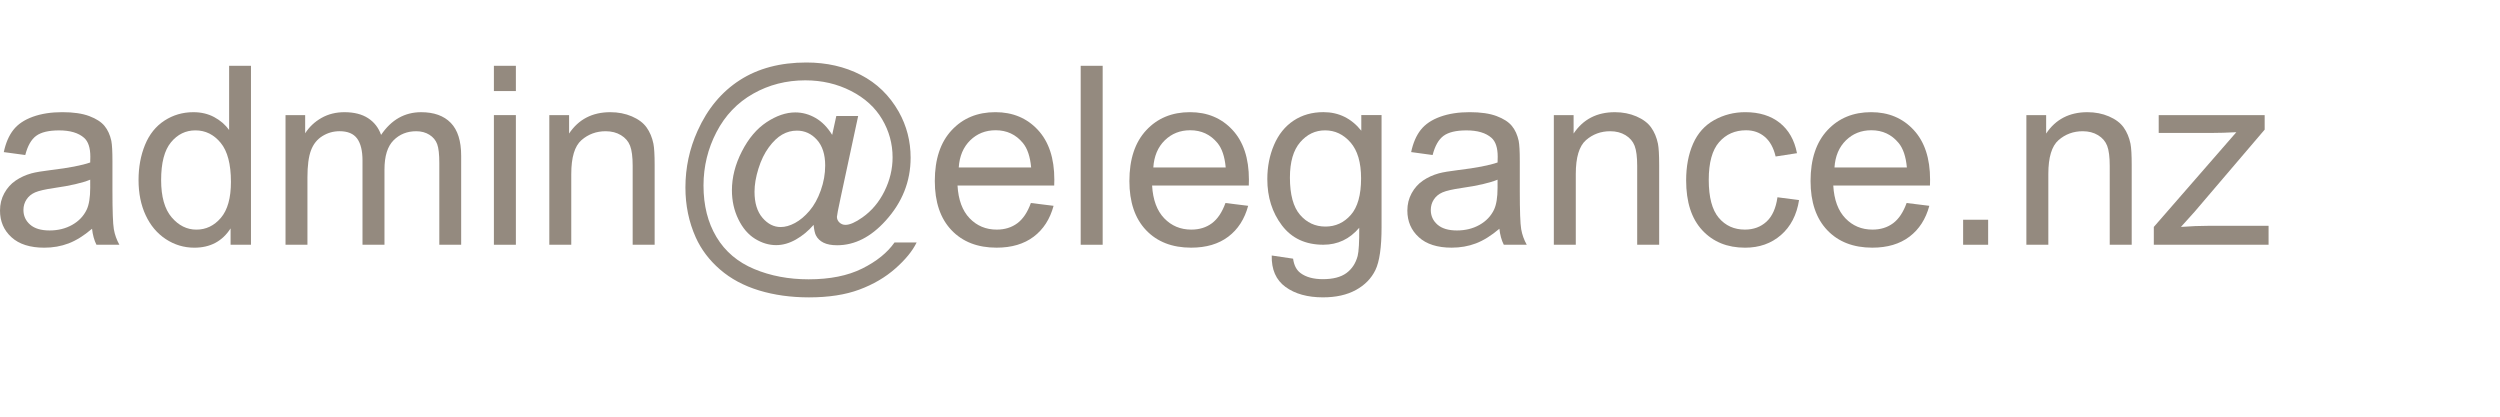
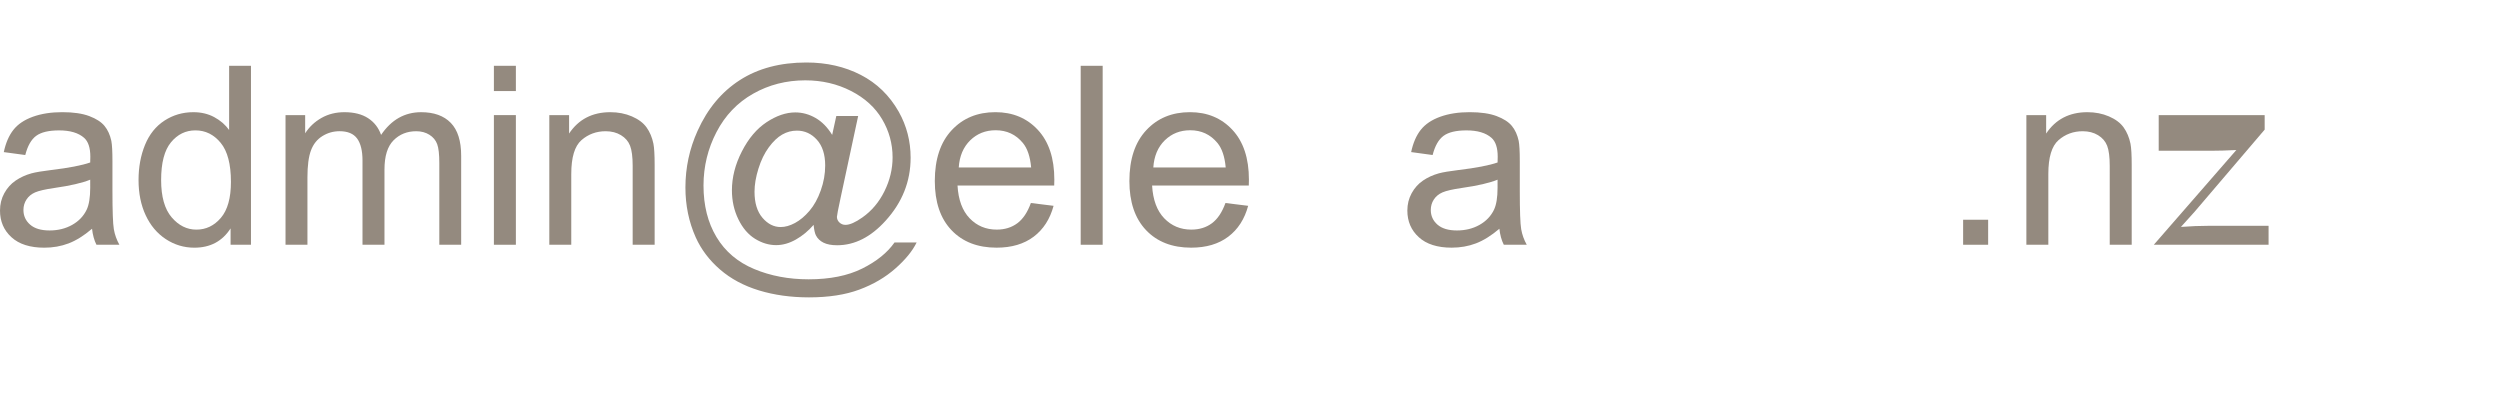
<svg xmlns="http://www.w3.org/2000/svg" version="1.1" viewBox="0 -3 120 20" fill="rgba(103, 89, 73, 0.7)">
  <path d="M4.418,7.98C4.027,8.313,3.651,8.547,3.29,8.684S2.541,8.889,2.127,8.889c-0.684,0-1.209-0.167-1.576-0.501  S0,7.627,0,7.107c0-0.305,0.069-0.583,0.208-0.835s0.32-0.454,0.545-0.606S1.23,5.398,1.512,5.32  c0.207-0.055,0.52-0.107,0.938-0.158C3.301,5.061,3.928,4.939,4.33,4.799c0.004-0.145,0.006-0.236,0.006-0.275  c0-0.43-0.1-0.732-0.299-0.908c-0.27-0.238-0.67-0.357-1.201-0.357c-0.496,0-0.862,0.087-1.099,0.261S1.326,4,1.213,4.441  L0.182,4.301C0.275,3.859,0.43,3.503,0.645,3.231s0.525-0.48,0.932-0.627s0.877-0.22,1.412-0.22c0.531,0,0.963,0.063,1.295,0.188  s0.576,0.282,0.732,0.472s0.266,0.429,0.328,0.718c0.035,0.18,0.053,0.504,0.053,0.973v1.406c0,0.98,0.022,1.601,0.067,1.86  S5.598,8.51,5.73,8.748H4.629C4.52,8.529,4.449,8.273,4.418,7.98z M4.33,5.625C3.947,5.781,3.373,5.914,2.607,6.023  c-0.434,0.063-0.74,0.133-0.92,0.211S1.369,6.427,1.271,6.577S1.125,6.895,1.125,7.078c0,0.281,0.106,0.516,0.319,0.703  s0.524,0.281,0.935,0.281c0.406,0,0.768-0.089,1.084-0.267S4.012,7.375,4.16,7.066c0.113-0.238,0.17-0.59,0.17-1.055V5.625z" />
  <path d="M11.068,8.748V7.963c-0.395,0.617-0.975,0.926-1.74,0.926c-0.496,0-0.952-0.137-1.368-0.41  S7.222,7.823,6.993,7.333S6.65,6.279,6.65,5.643c0-0.621,0.104-1.185,0.311-1.69s0.518-0.894,0.932-1.163S8.77,2.385,9.281,2.385  c0.375,0,0.709,0.079,1.002,0.237s0.531,0.364,0.715,0.618V0.158h1.049v8.59H11.068z M7.734,5.643c0,0.797,0.168,1.393,0.504,1.787  s0.732,0.592,1.189,0.592c0.461,0,0.853-0.188,1.175-0.565s0.483-0.952,0.483-1.726c0-0.852-0.164-1.477-0.492-1.875  S9.861,3.258,9.381,3.258c-0.469,0-0.86,0.191-1.175,0.574S7.734,4.818,7.734,5.643z" />
  <path d="M13.705,8.748V2.525h0.943v0.873c0.195-0.305,0.455-0.55,0.779-0.735s0.693-0.278,1.107-0.278  c0.461,0,0.839,0.096,1.134,0.287s0.503,0.459,0.624,0.803c0.492-0.727,1.133-1.09,1.922-1.09c0.617,0,1.092,0.171,1.424,0.513  s0.498,0.868,0.498,1.579v4.271h-1.049v-3.92c0-0.422-0.034-0.726-0.103-0.911s-0.192-0.335-0.372-0.448s-0.391-0.17-0.633-0.17  c-0.438,0-0.801,0.146-1.09,0.437s-0.434,0.757-0.434,1.397v3.615h-1.055V4.705c0-0.469-0.086-0.82-0.258-1.055  s-0.453-0.352-0.844-0.352c-0.297,0-0.571,0.078-0.823,0.234s-0.435,0.385-0.548,0.686s-0.17,0.734-0.17,1.301v3.229H13.705z" />
  <path d="M23.707,1.371V0.158h1.055v1.213H23.707z M23.707,8.748V2.525h1.055v6.223H23.707z" />
  <path d="M26.367,8.748V2.525h0.949V3.41c0.457-0.684,1.117-1.025,1.98-1.025c0.375,0,0.72,0.067,1.034,0.202  s0.55,0.312,0.706,0.53s0.266,0.479,0.328,0.779c0.039,0.195,0.059,0.537,0.059,1.025v3.826h-1.055V4.963  c0-0.43-0.041-0.751-0.123-0.964s-0.228-0.383-0.437-0.51s-0.454-0.19-0.735-0.19c-0.449,0-0.837,0.143-1.163,0.428  s-0.489,0.826-0.489,1.623v3.398H26.367z" />
  <path d="M39.053,7.793c-0.254,0.293-0.538,0.528-0.853,0.706s-0.63,0.267-0.946,0.267c-0.348,0-0.686-0.102-1.014-0.305  s-0.595-0.516-0.8-0.938s-0.308-0.885-0.308-1.389c0-0.621,0.159-1.243,0.478-1.866s0.714-1.091,1.187-1.403  s0.932-0.469,1.377-0.469c0.34,0,0.664,0.089,0.973,0.267s0.574,0.448,0.797,0.812l0.199-0.908h1.049l-0.844,3.932  c-0.117,0.547-0.176,0.85-0.176,0.908c0,0.105,0.04,0.196,0.12,0.272s0.177,0.114,0.29,0.114c0.207,0,0.479-0.119,0.814-0.357  c0.445-0.313,0.798-0.731,1.058-1.257s0.39-1.067,0.39-1.626c0-0.652-0.167-1.262-0.501-1.828s-0.832-1.02-1.494-1.359  s-1.394-0.51-2.194-0.51c-0.914,0-1.749,0.214-2.505,0.642s-1.342,1.041-1.758,1.84s-0.624,1.655-0.624,2.569  c0,0.957,0.208,1.781,0.624,2.473s1.018,1.202,1.805,1.532s1.659,0.495,2.616,0.495c1.023,0,1.881-0.172,2.572-0.516  s1.209-0.762,1.553-1.254h1.061c-0.199,0.41-0.541,0.828-1.025,1.254s-1.061,0.763-1.729,1.011s-1.473,0.372-2.414,0.372  c-0.867,0-1.667-0.111-2.399-0.334s-1.356-0.558-1.872-1.005s-0.904-0.962-1.166-1.544C33.064,7.652,32.9,6.855,32.9,6  c0-0.953,0.195-1.861,0.586-2.725c0.477-1.059,1.153-1.869,2.03-2.432S37.457,0,38.707,0c0.969,0,1.839,0.198,2.61,0.595  s1.38,0.987,1.825,1.772c0.379,0.676,0.568,1.41,0.568,2.203c0,1.133-0.398,2.139-1.195,3.018c-0.711,0.789-1.488,1.184-2.332,1.184  c-0.27,0-0.487-0.041-0.653-0.123s-0.288-0.199-0.366-0.352C39.113,8.199,39.076,8.031,39.053,7.793z M36.217,6.205  c0,0.535,0.127,0.951,0.381,1.248s0.545,0.445,0.873,0.445c0.219,0,0.449-0.065,0.691-0.196s0.474-0.325,0.694-0.583  s0.401-0.585,0.542-0.981s0.211-0.794,0.211-1.192c0-0.531-0.132-0.943-0.396-1.236S38.629,3.27,38.25,3.27  c-0.25,0-0.485,0.063-0.706,0.19s-0.435,0.331-0.642,0.612s-0.373,0.623-0.498,1.025S36.217,5.869,36.217,6.205z" />
  <path d="M49.482,6.744l1.09,0.135c-0.172,0.637-0.49,1.131-0.955,1.482s-1.059,0.527-1.781,0.527  c-0.91,0-1.632-0.28-2.165-0.841s-0.8-1.347-0.8-2.358c0-1.047,0.27-1.859,0.809-2.438s1.238-0.867,2.098-0.867  c0.832,0,1.512,0.283,2.039,0.85s0.791,1.363,0.791,2.391c0,0.063-0.002,0.156-0.006,0.281h-4.641  c0.039,0.684,0.232,1.207,0.58,1.57s0.781,0.545,1.301,0.545c0.387,0,0.717-0.102,0.99-0.305S49.322,7.189,49.482,6.744z   M46.02,5.039h3.475c-0.047-0.523-0.18-0.916-0.398-1.178c-0.336-0.406-0.771-0.609-1.307-0.609c-0.484,0-0.892,0.162-1.222,0.486  S46.055,4.496,46.02,5.039z" />
  <path d="M51.873,8.748v-8.59h1.055v8.59H51.873z" />
  <path d="M58.822,6.744l1.09,0.135c-0.172,0.637-0.49,1.131-0.955,1.482s-1.059,0.527-1.781,0.527  c-0.91,0-1.632-0.28-2.165-0.841s-0.8-1.347-0.8-2.358c0-1.047,0.27-1.859,0.809-2.438s1.238-0.867,2.098-0.867  c0.832,0,1.512,0.283,2.039,0.85s0.791,1.363,0.791,2.391c0,0.063-0.002,0.156-0.006,0.281h-4.641  c0.039,0.684,0.232,1.207,0.58,1.57s0.781,0.545,1.301,0.545c0.387,0,0.717-0.102,0.99-0.305S58.662,7.189,58.822,6.744z   M55.359,5.039h3.475c-0.047-0.523-0.18-0.916-0.398-1.178c-0.336-0.406-0.771-0.609-1.307-0.609c-0.484,0-0.892,0.162-1.222,0.486  S55.395,4.496,55.359,5.039z" />
-   <path d="M61.043,9.264l1.025,0.152c0.043,0.316,0.162,0.547,0.357,0.691c0.262,0.195,0.619,0.293,1.072,0.293  c0.488,0,0.865-0.098,1.131-0.293s0.445-0.469,0.539-0.82c0.055-0.215,0.08-0.666,0.076-1.354c-0.461,0.543-1.035,0.814-1.723,0.814  c-0.855,0-1.518-0.309-1.986-0.926s-0.703-1.357-0.703-2.221c0-0.594,0.107-1.142,0.322-1.644s0.526-0.89,0.935-1.163  s0.888-0.41,1.438-0.41c0.734,0,1.34,0.297,1.816,0.891v-0.75h0.973v5.379c0,0.969-0.099,1.655-0.296,2.06s-0.51,0.724-0.938,0.958  s-0.954,0.352-1.579,0.352c-0.742,0-1.342-0.167-1.799-0.501S61.027,9.936,61.043,9.264z M61.916,5.525  c0,0.816,0.162,1.412,0.486,1.787s0.73,0.563,1.219,0.563c0.484,0,0.891-0.187,1.219-0.56s0.492-0.958,0.492-1.755  c0-0.762-0.169-1.336-0.507-1.723s-0.745-0.58-1.222-0.58c-0.469,0-0.867,0.19-1.195,0.571S61.916,4.775,61.916,5.525z" />
  <path d="M71.971,7.98c-0.391,0.332-0.767,0.566-1.128,0.703s-0.749,0.205-1.163,0.205c-0.684,0-1.209-0.167-1.576-0.501  s-0.551-0.761-0.551-1.28c0-0.305,0.069-0.583,0.208-0.835s0.32-0.454,0.545-0.606s0.478-0.268,0.759-0.346  c0.207-0.055,0.52-0.107,0.938-0.158c0.852-0.102,1.479-0.223,1.881-0.363c0.004-0.145,0.006-0.236,0.006-0.275  c0-0.43-0.1-0.732-0.299-0.908c-0.27-0.238-0.67-0.357-1.201-0.357c-0.496,0-0.862,0.087-1.099,0.261S68.879,4,68.766,4.441  l-1.031-0.141c0.094-0.441,0.248-0.798,0.463-1.069s0.525-0.48,0.932-0.627s0.877-0.22,1.412-0.22c0.531,0,0.963,0.063,1.295,0.188  s0.576,0.282,0.732,0.472s0.266,0.429,0.328,0.718c0.035,0.18,0.053,0.504,0.053,0.973v1.406c0,0.98,0.022,1.601,0.067,1.86  s0.134,0.509,0.267,0.747h-1.102C72.072,8.529,72.002,8.273,71.971,7.98z M71.883,5.625C71.5,5.781,70.926,5.914,70.16,6.023  c-0.434,0.063-0.74,0.133-0.92,0.211s-0.318,0.192-0.416,0.343s-0.146,0.317-0.146,0.501c0,0.281,0.106,0.516,0.319,0.703  s0.524,0.281,0.935,0.281c0.406,0,0.768-0.089,1.084-0.267s0.549-0.421,0.697-0.729c0.113-0.238,0.17-0.59,0.17-1.055V5.625z" />
-   <path d="M74.584,8.748V2.525h0.949V3.41c0.457-0.684,1.117-1.025,1.98-1.025c0.375,0,0.72,0.067,1.034,0.202  s0.55,0.312,0.706,0.53s0.266,0.479,0.328,0.779c0.039,0.195,0.059,0.537,0.059,1.025v3.826h-1.055V4.963  c0-0.43-0.041-0.751-0.123-0.964s-0.228-0.383-0.437-0.51s-0.454-0.19-0.735-0.19c-0.449,0-0.837,0.143-1.163,0.428  s-0.489,0.826-0.489,1.623v3.398H74.584z" />
-   <path d="M85.318,6.469l1.037,0.135c-0.113,0.715-0.403,1.274-0.87,1.679s-1.04,0.606-1.72,0.606  c-0.852,0-1.536-0.278-2.054-0.835s-0.776-1.354-0.776-2.394c0-0.672,0.111-1.26,0.334-1.764s0.562-0.882,1.017-1.134  s0.95-0.378,1.485-0.378c0.676,0,1.229,0.171,1.658,0.513s0.705,0.827,0.826,1.456L85.23,4.512  c-0.098-0.418-0.271-0.732-0.519-0.943s-0.548-0.316-0.899-0.316c-0.531,0-0.963,0.19-1.295,0.571S82.02,4.807,82.02,5.631  c0,0.836,0.16,1.443,0.48,1.822s0.738,0.568,1.254,0.568c0.414,0,0.76-0.127,1.037-0.381S85.244,6.996,85.318,6.469z" />
-   <path d="M91.518,6.744l1.09,0.135c-0.172,0.637-0.49,1.131-0.955,1.482s-1.059,0.527-1.781,0.527  c-0.91,0-1.632-0.28-2.165-0.841s-0.8-1.347-0.8-2.358c0-1.047,0.27-1.859,0.809-2.438s1.238-0.867,2.098-0.867  c0.832,0,1.512,0.283,2.039,0.85s0.791,1.363,0.791,2.391c0,0.063-0.002,0.156-0.006,0.281h-4.641  c0.039,0.684,0.232,1.207,0.58,1.57s0.781,0.545,1.301,0.545c0.387,0,0.717-0.102,0.99-0.305S91.357,7.189,91.518,6.744z   M88.055,5.039h3.475c-0.047-0.523-0.18-0.916-0.398-1.178c-0.336-0.406-0.771-0.609-1.307-0.609c-0.484,0-0.892,0.162-1.222,0.486  S88.09,4.496,88.055,5.039z" />
  <path d="M94.23,8.748V7.547h1.201v1.201H94.23z" />
  <path d="M97.266,8.748V2.525h0.949V3.41c0.457-0.684,1.117-1.025,1.98-1.025c0.375,0,0.72,0.067,1.034,0.202  s0.55,0.312,0.706,0.53s0.266,0.479,0.328,0.779c0.039,0.195,0.059,0.537,0.059,1.025v3.826h-1.055V4.963  c0-0.43-0.041-0.751-0.123-0.964s-0.228-0.383-0.437-0.51s-0.454-0.19-0.735-0.19c-0.449,0-0.837,0.143-1.163,0.428  S98.32,4.553,98.32,5.35v3.398H97.266z" />
-   <path d="M103.383,8.748V7.893l3.961-4.547c-0.449,0.023-0.846,0.035-1.189,0.035h-2.537V2.525h5.086v0.697l-3.369,3.949  l-0.65,0.721c0.473-0.035,0.916-0.053,1.33-0.053h2.877v0.908H103.383z" />
+   <path d="M103.383,8.748l3.961-4.547c-0.449,0.023-0.846,0.035-1.189,0.035h-2.537V2.525h5.086v0.697l-3.369,3.949  l-0.65,0.721c0.473-0.035,0.916-0.053,1.33-0.053h2.877v0.908H103.383z" />
</svg>